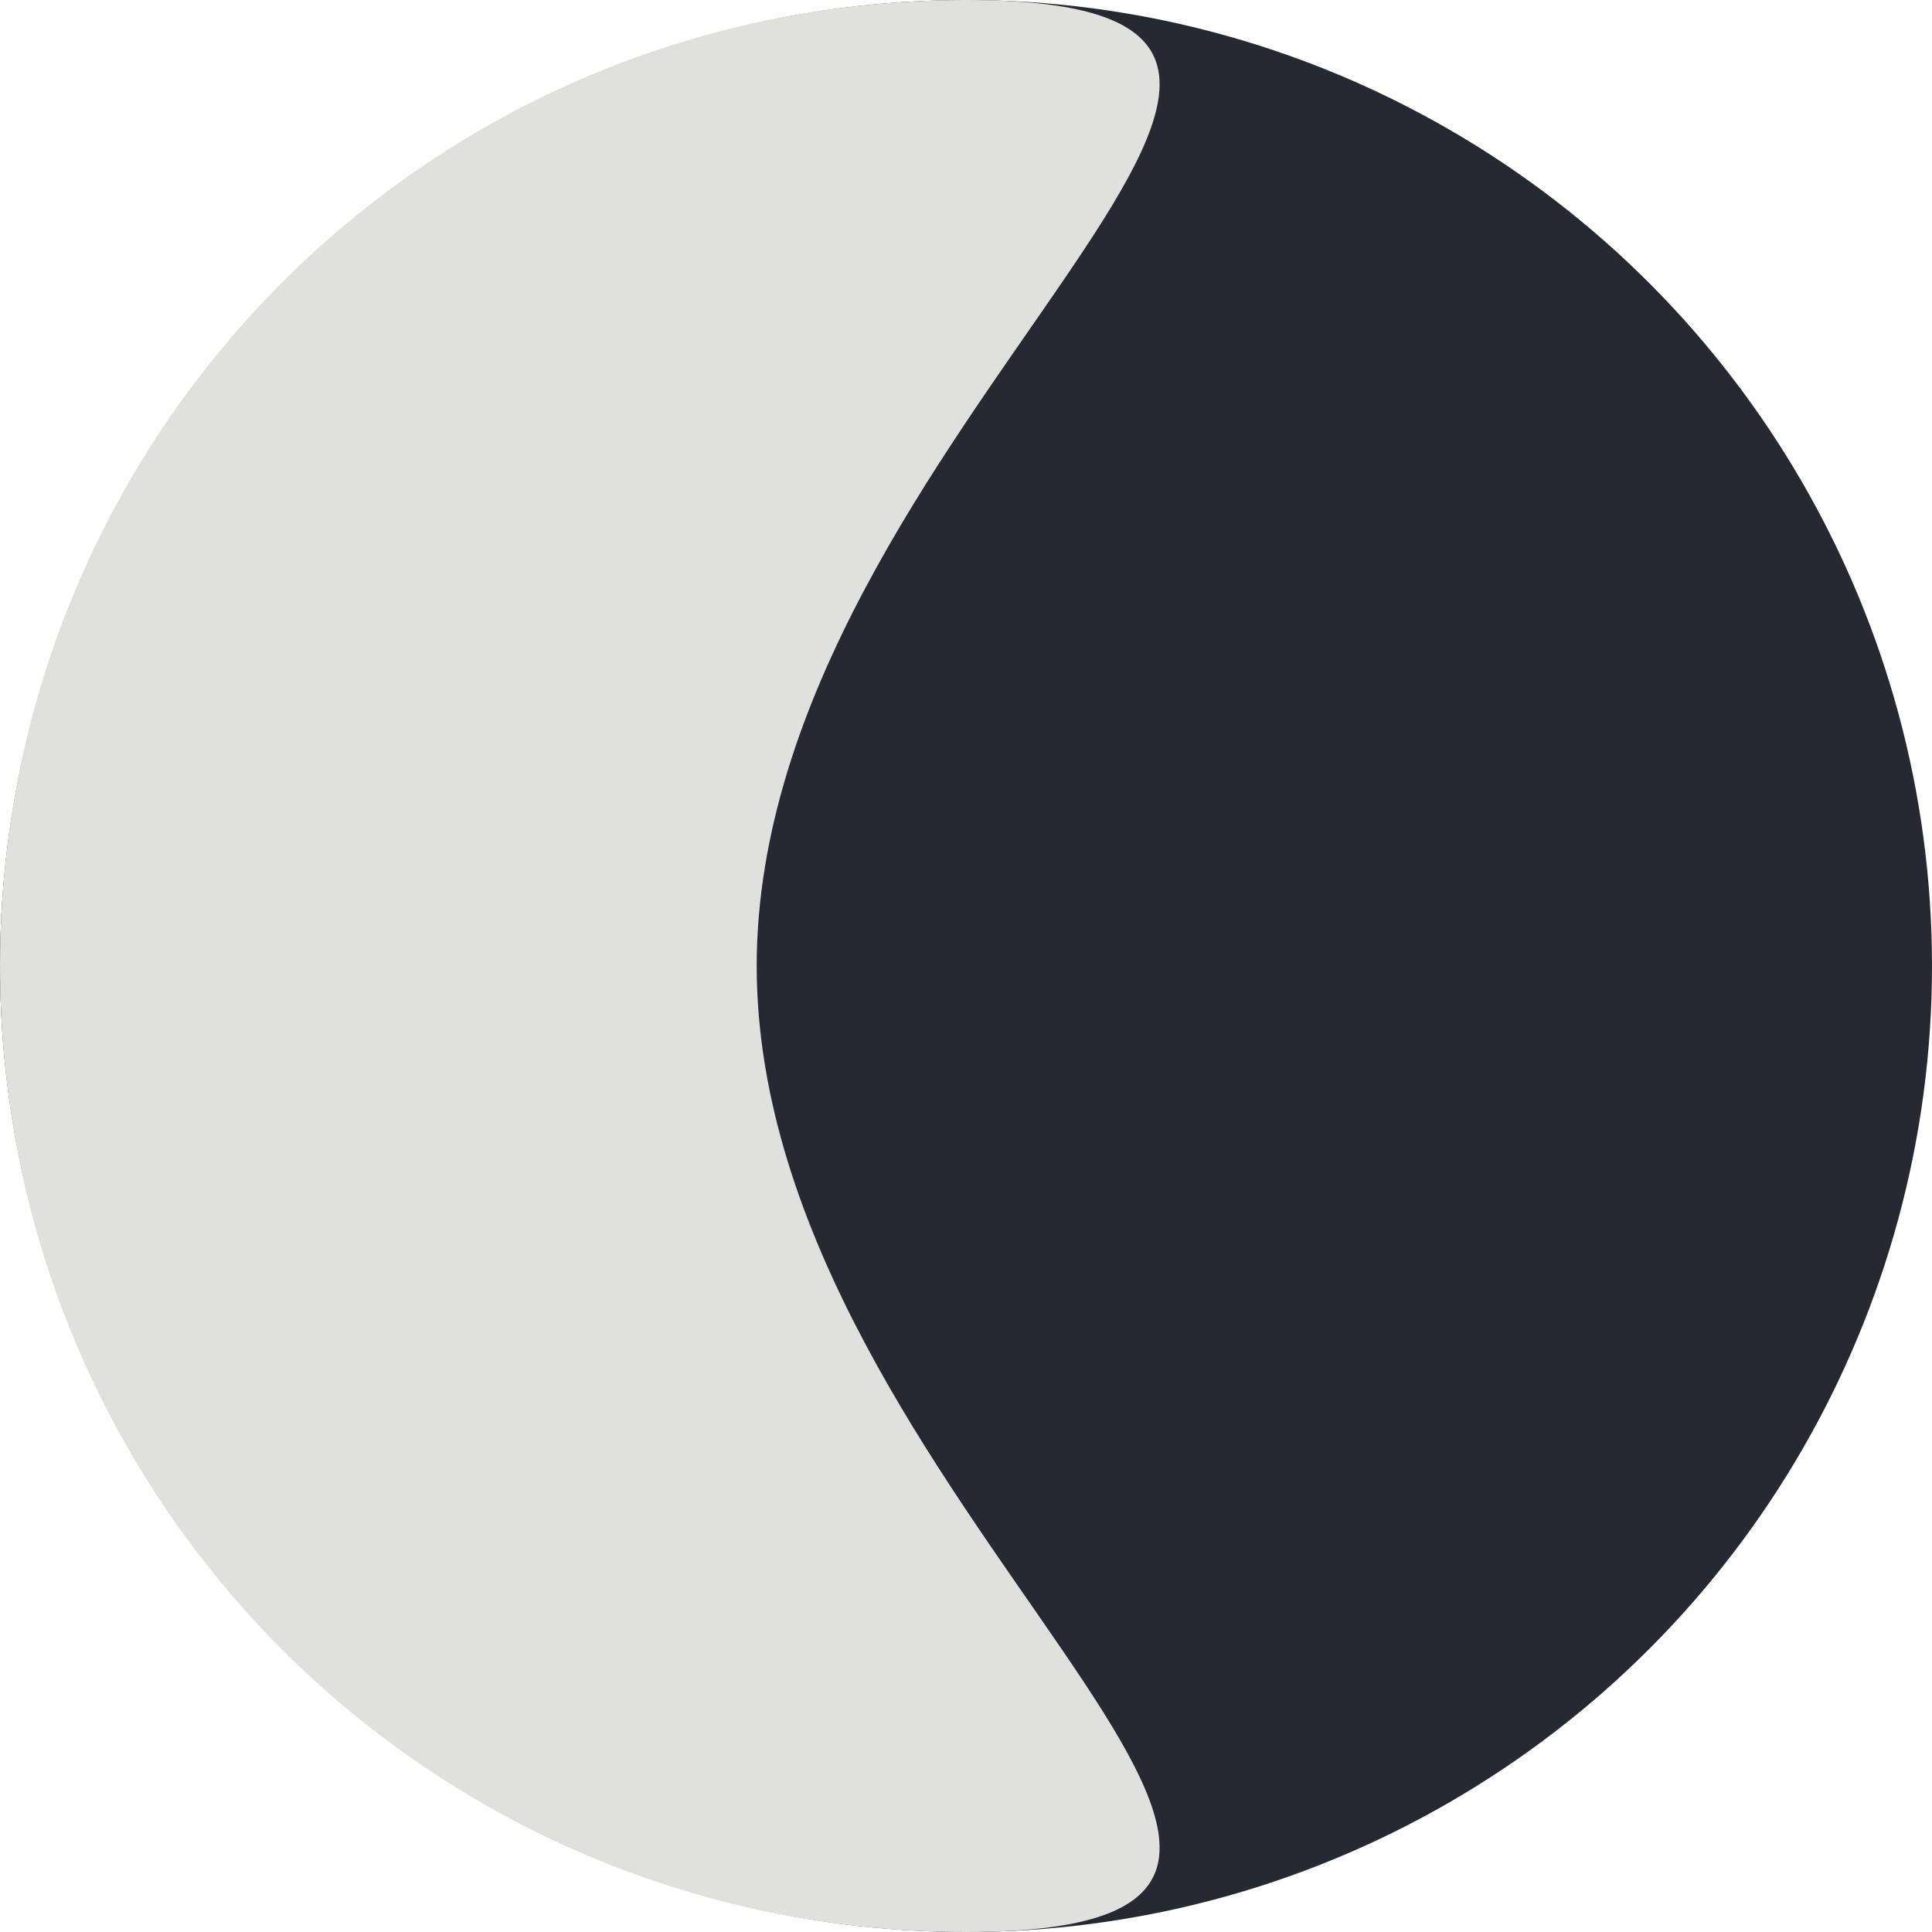
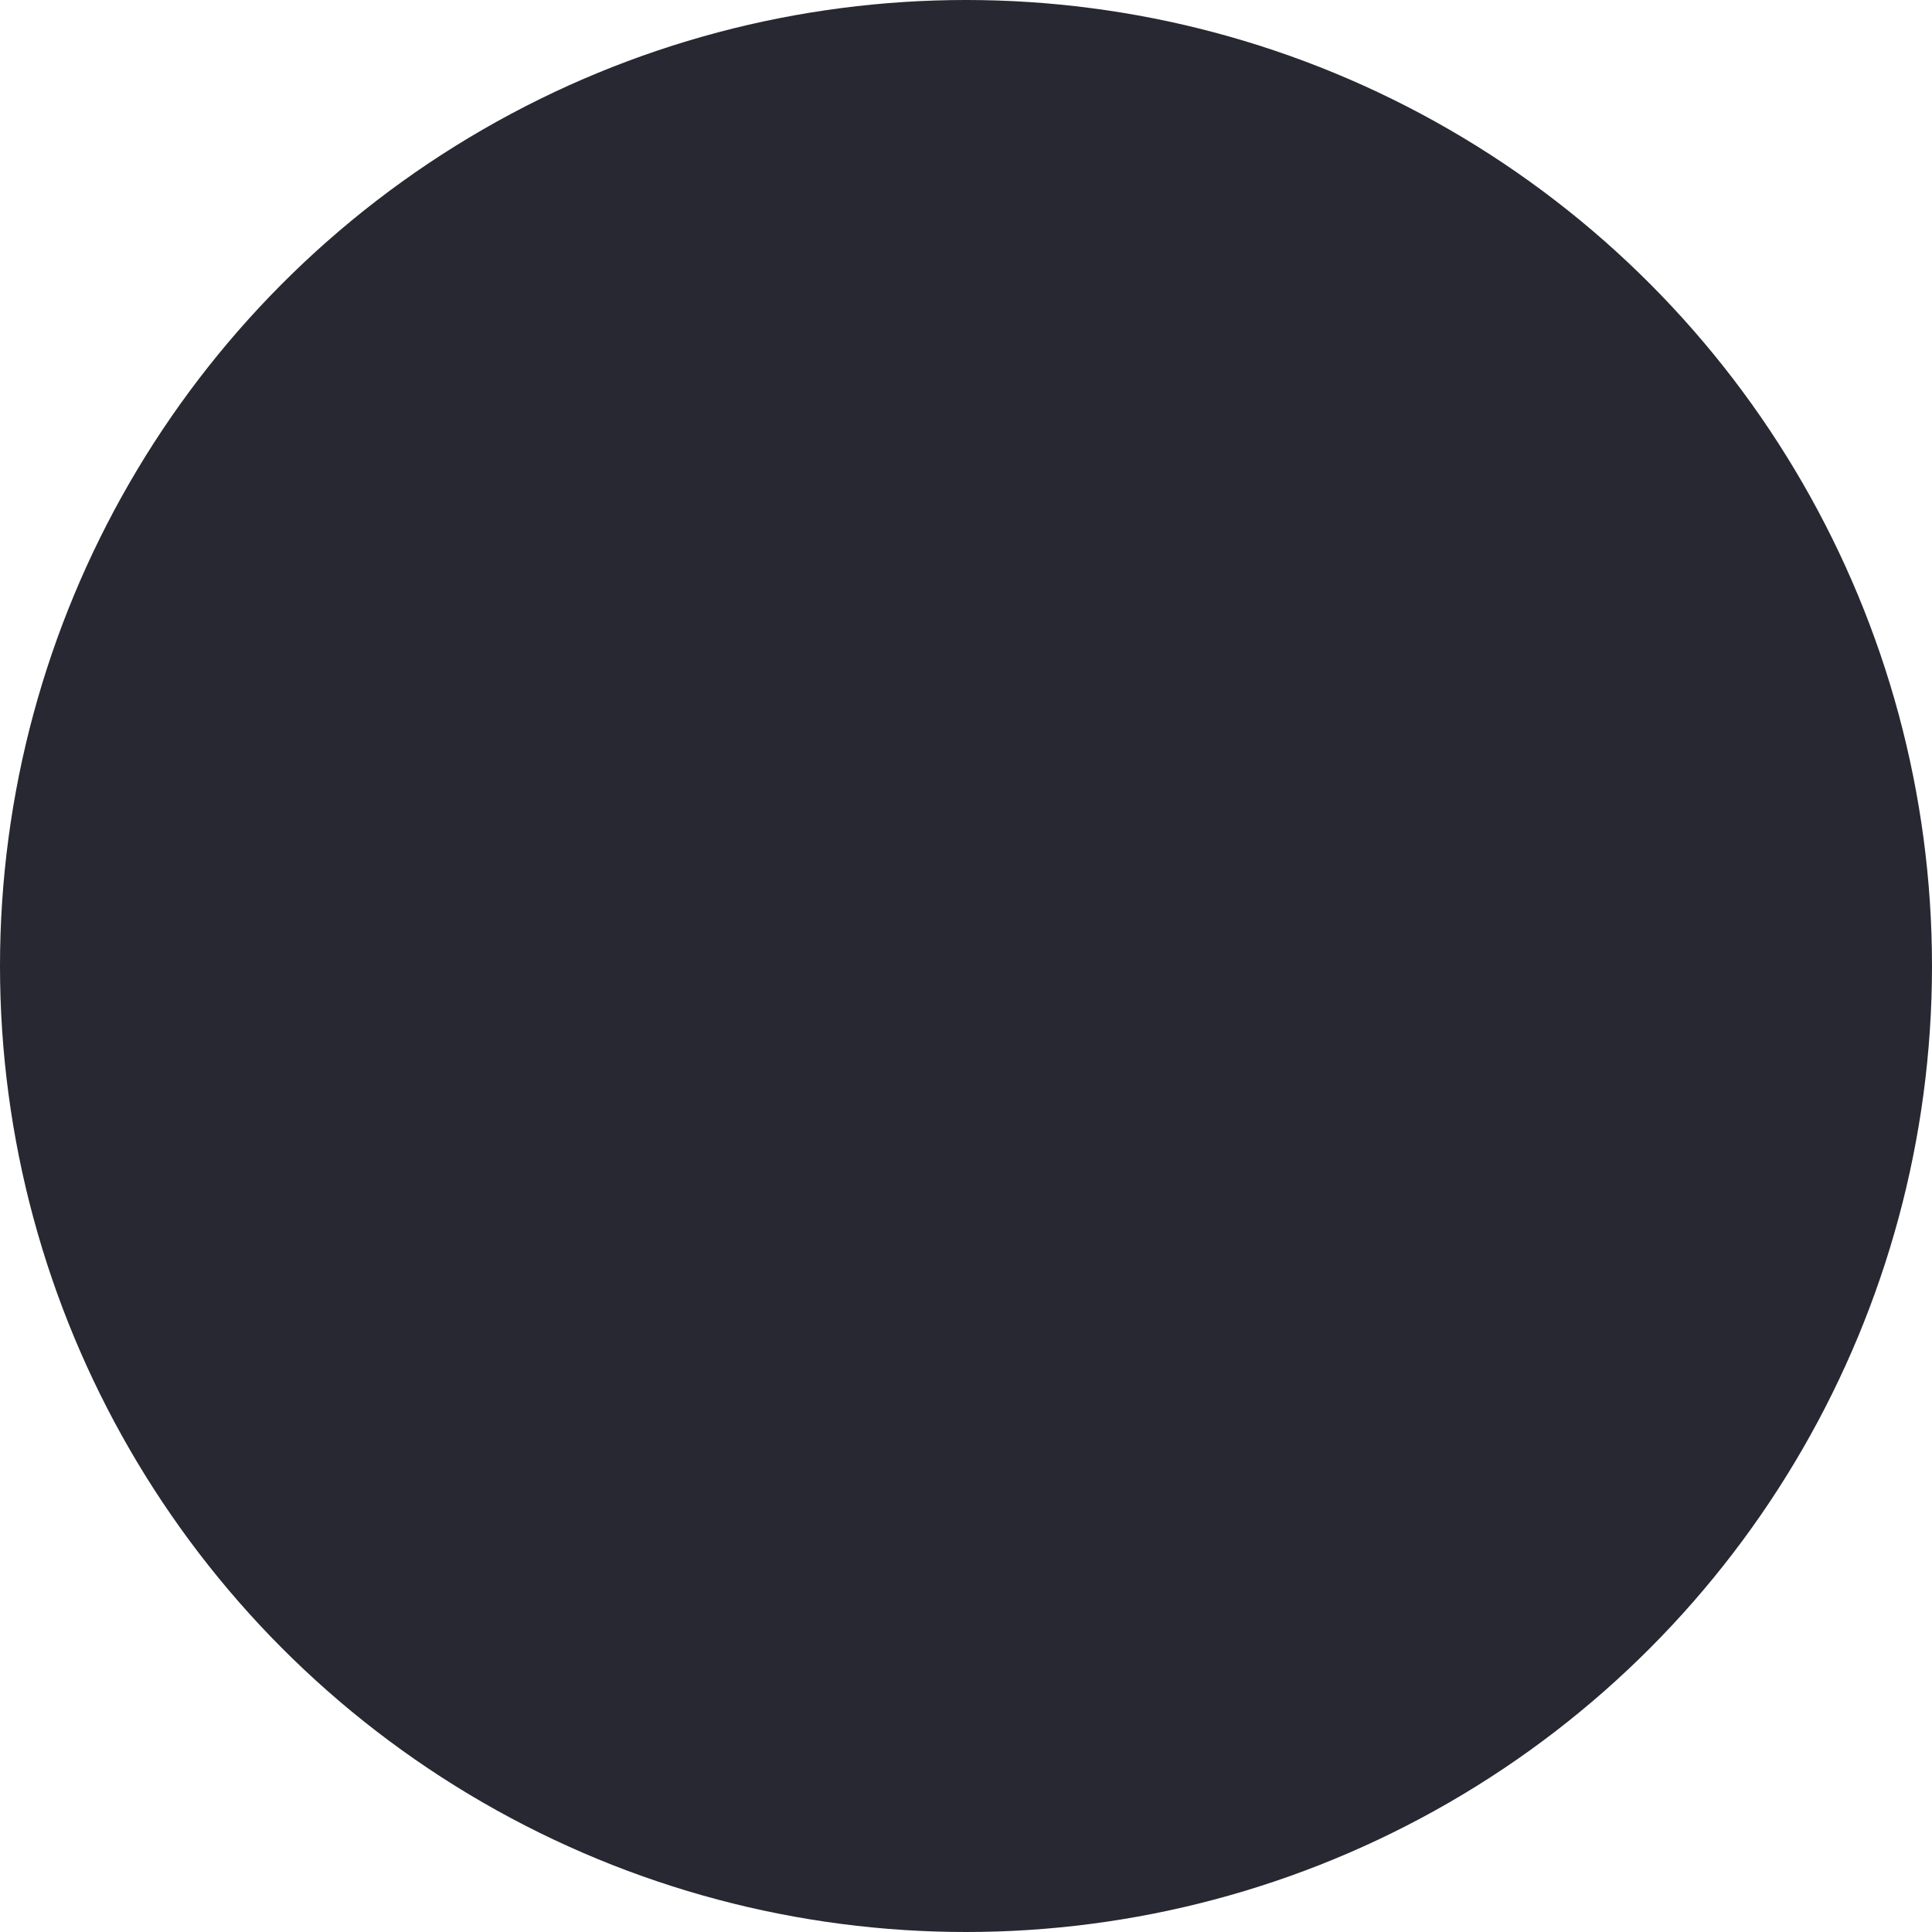
<svg xmlns="http://www.w3.org/2000/svg" version="1.1" id="Layer_1" x="0px" y="0px" width="48px" height="48px" viewBox="0 0 48 48" style="enable-background:new 0 0 48 48;" xml:space="preserve">
  <style type="text/css">
	.st0{fill:#272831;}
	.st1{fill:#E0E0DE;}
</style>
  <circle class="st0" cx="24" cy="24" r="24" />
-   <path class="st1" d="M18.8,24c0,13.3,18.5,24,5.2,24S0,37.3,0,24S10.7,0,24,0S18.8,10.7,18.8,24z" />
</svg>